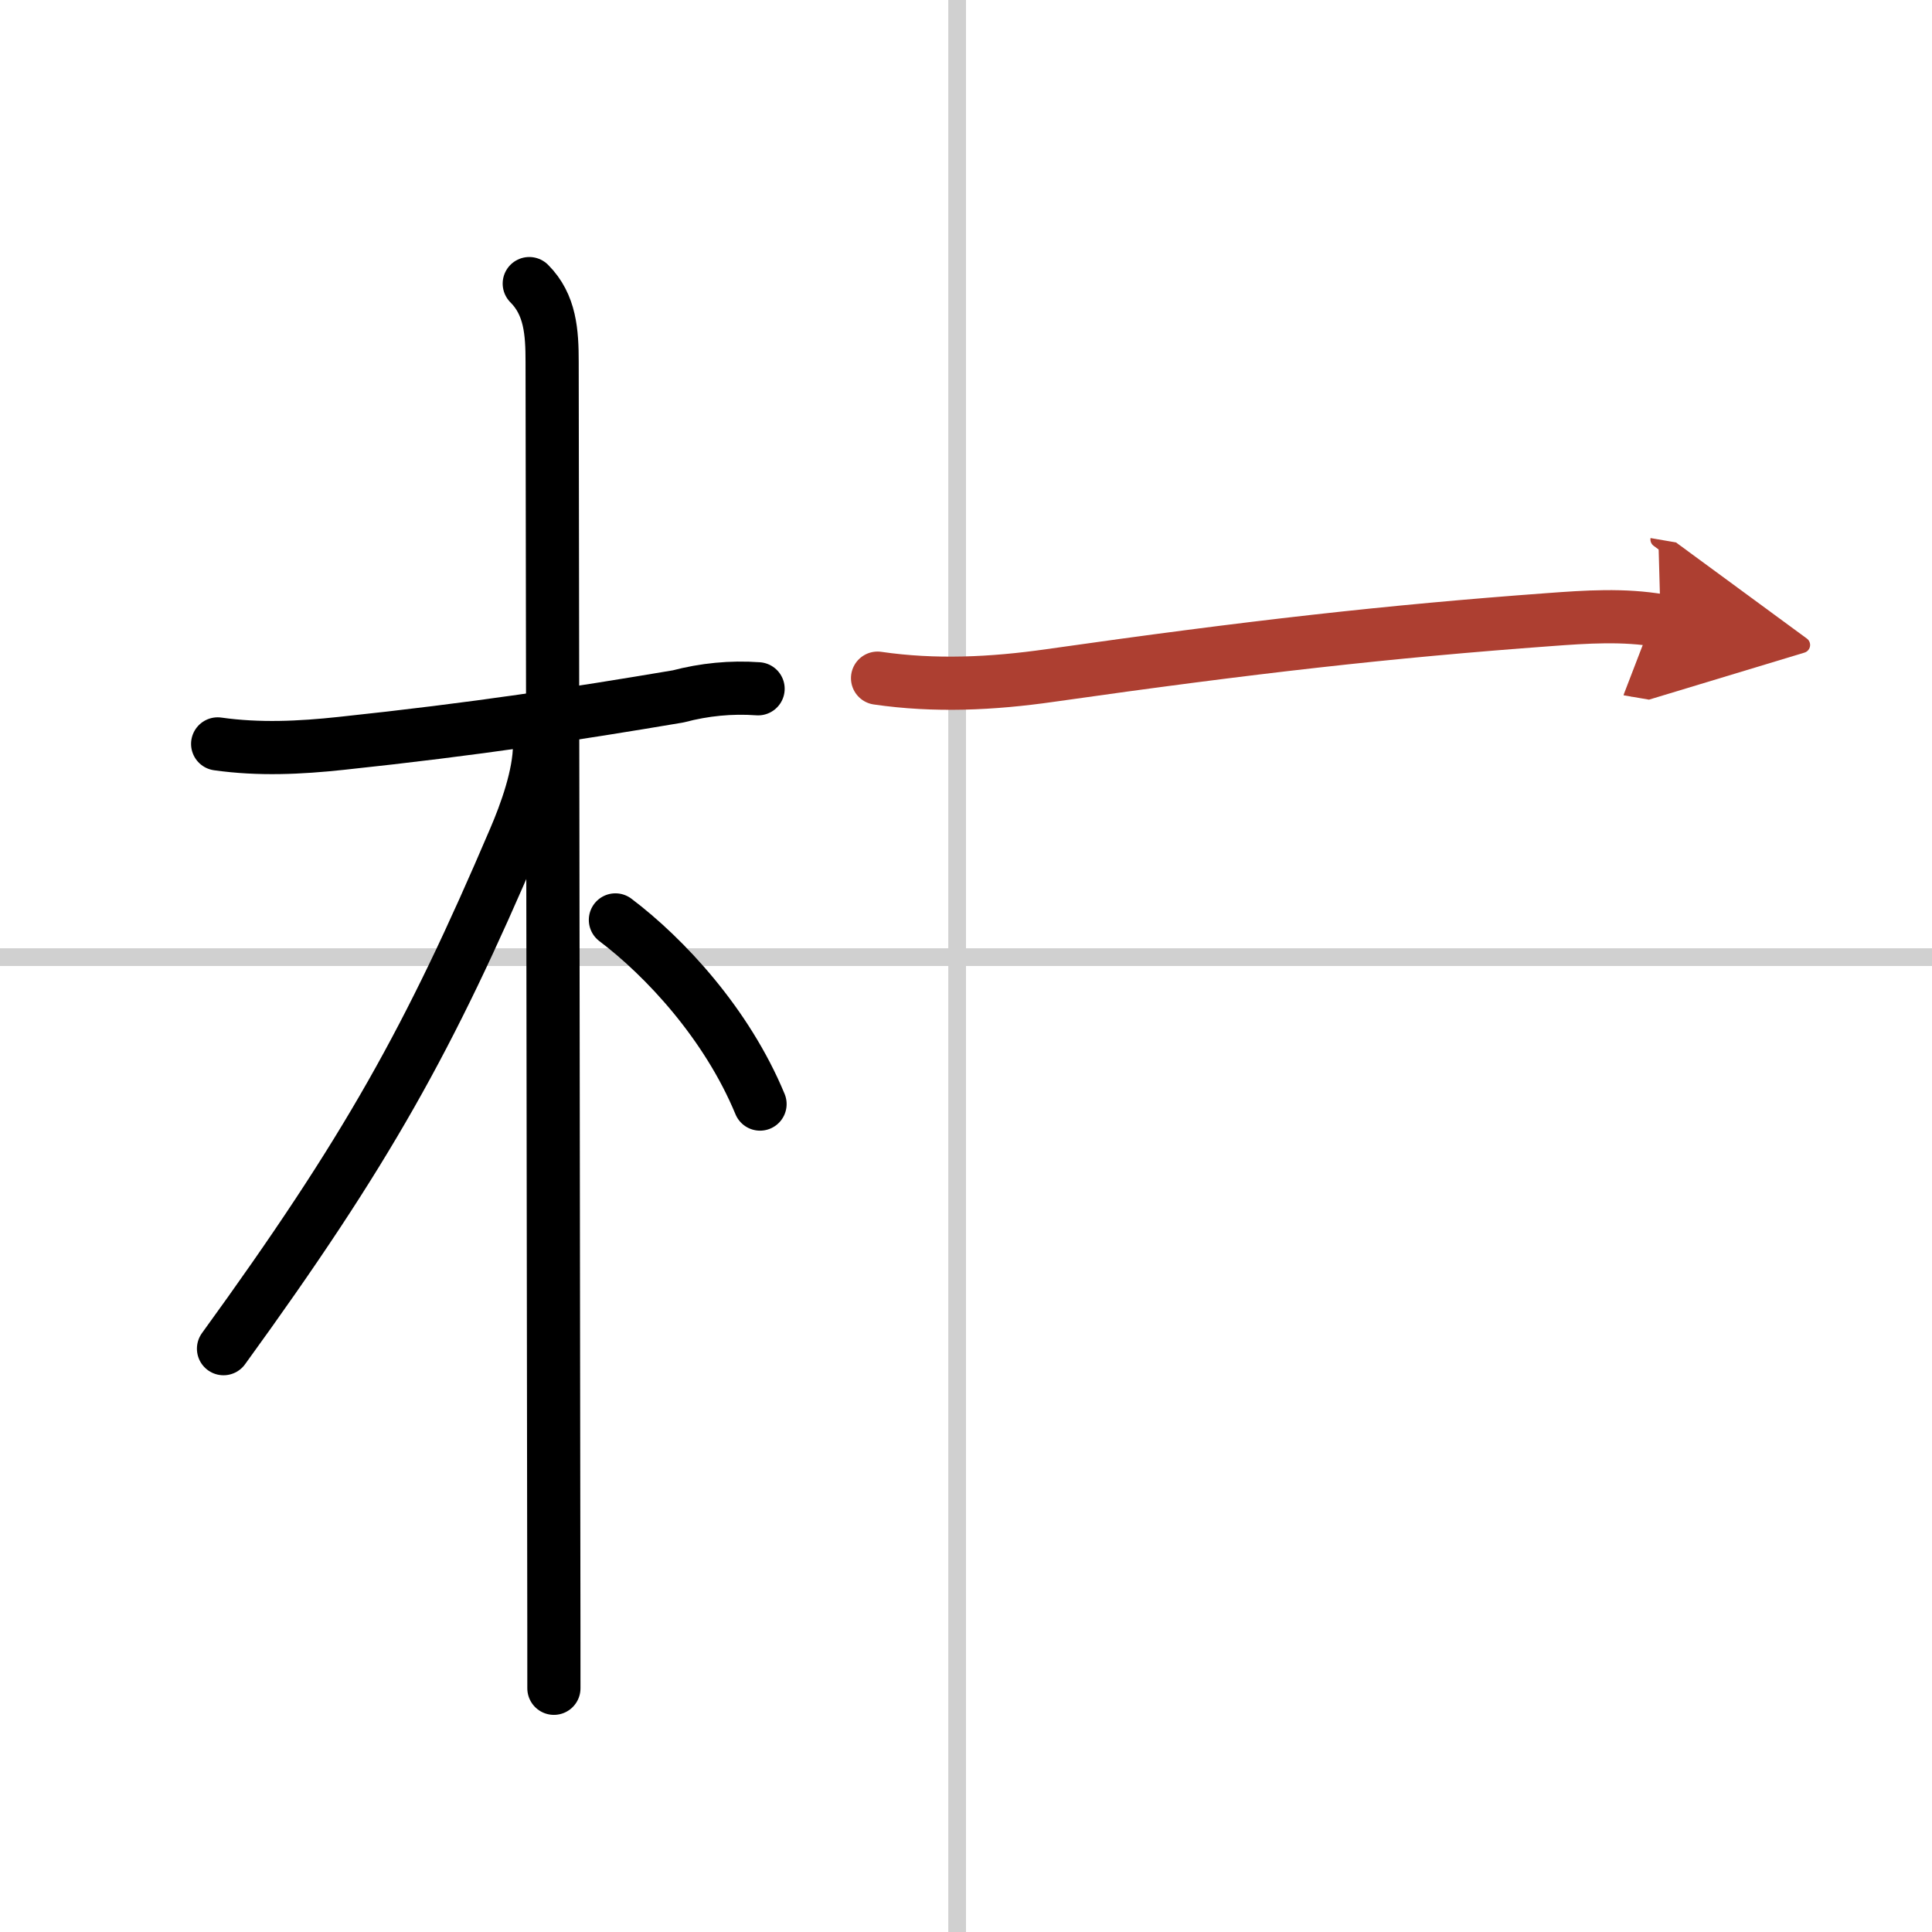
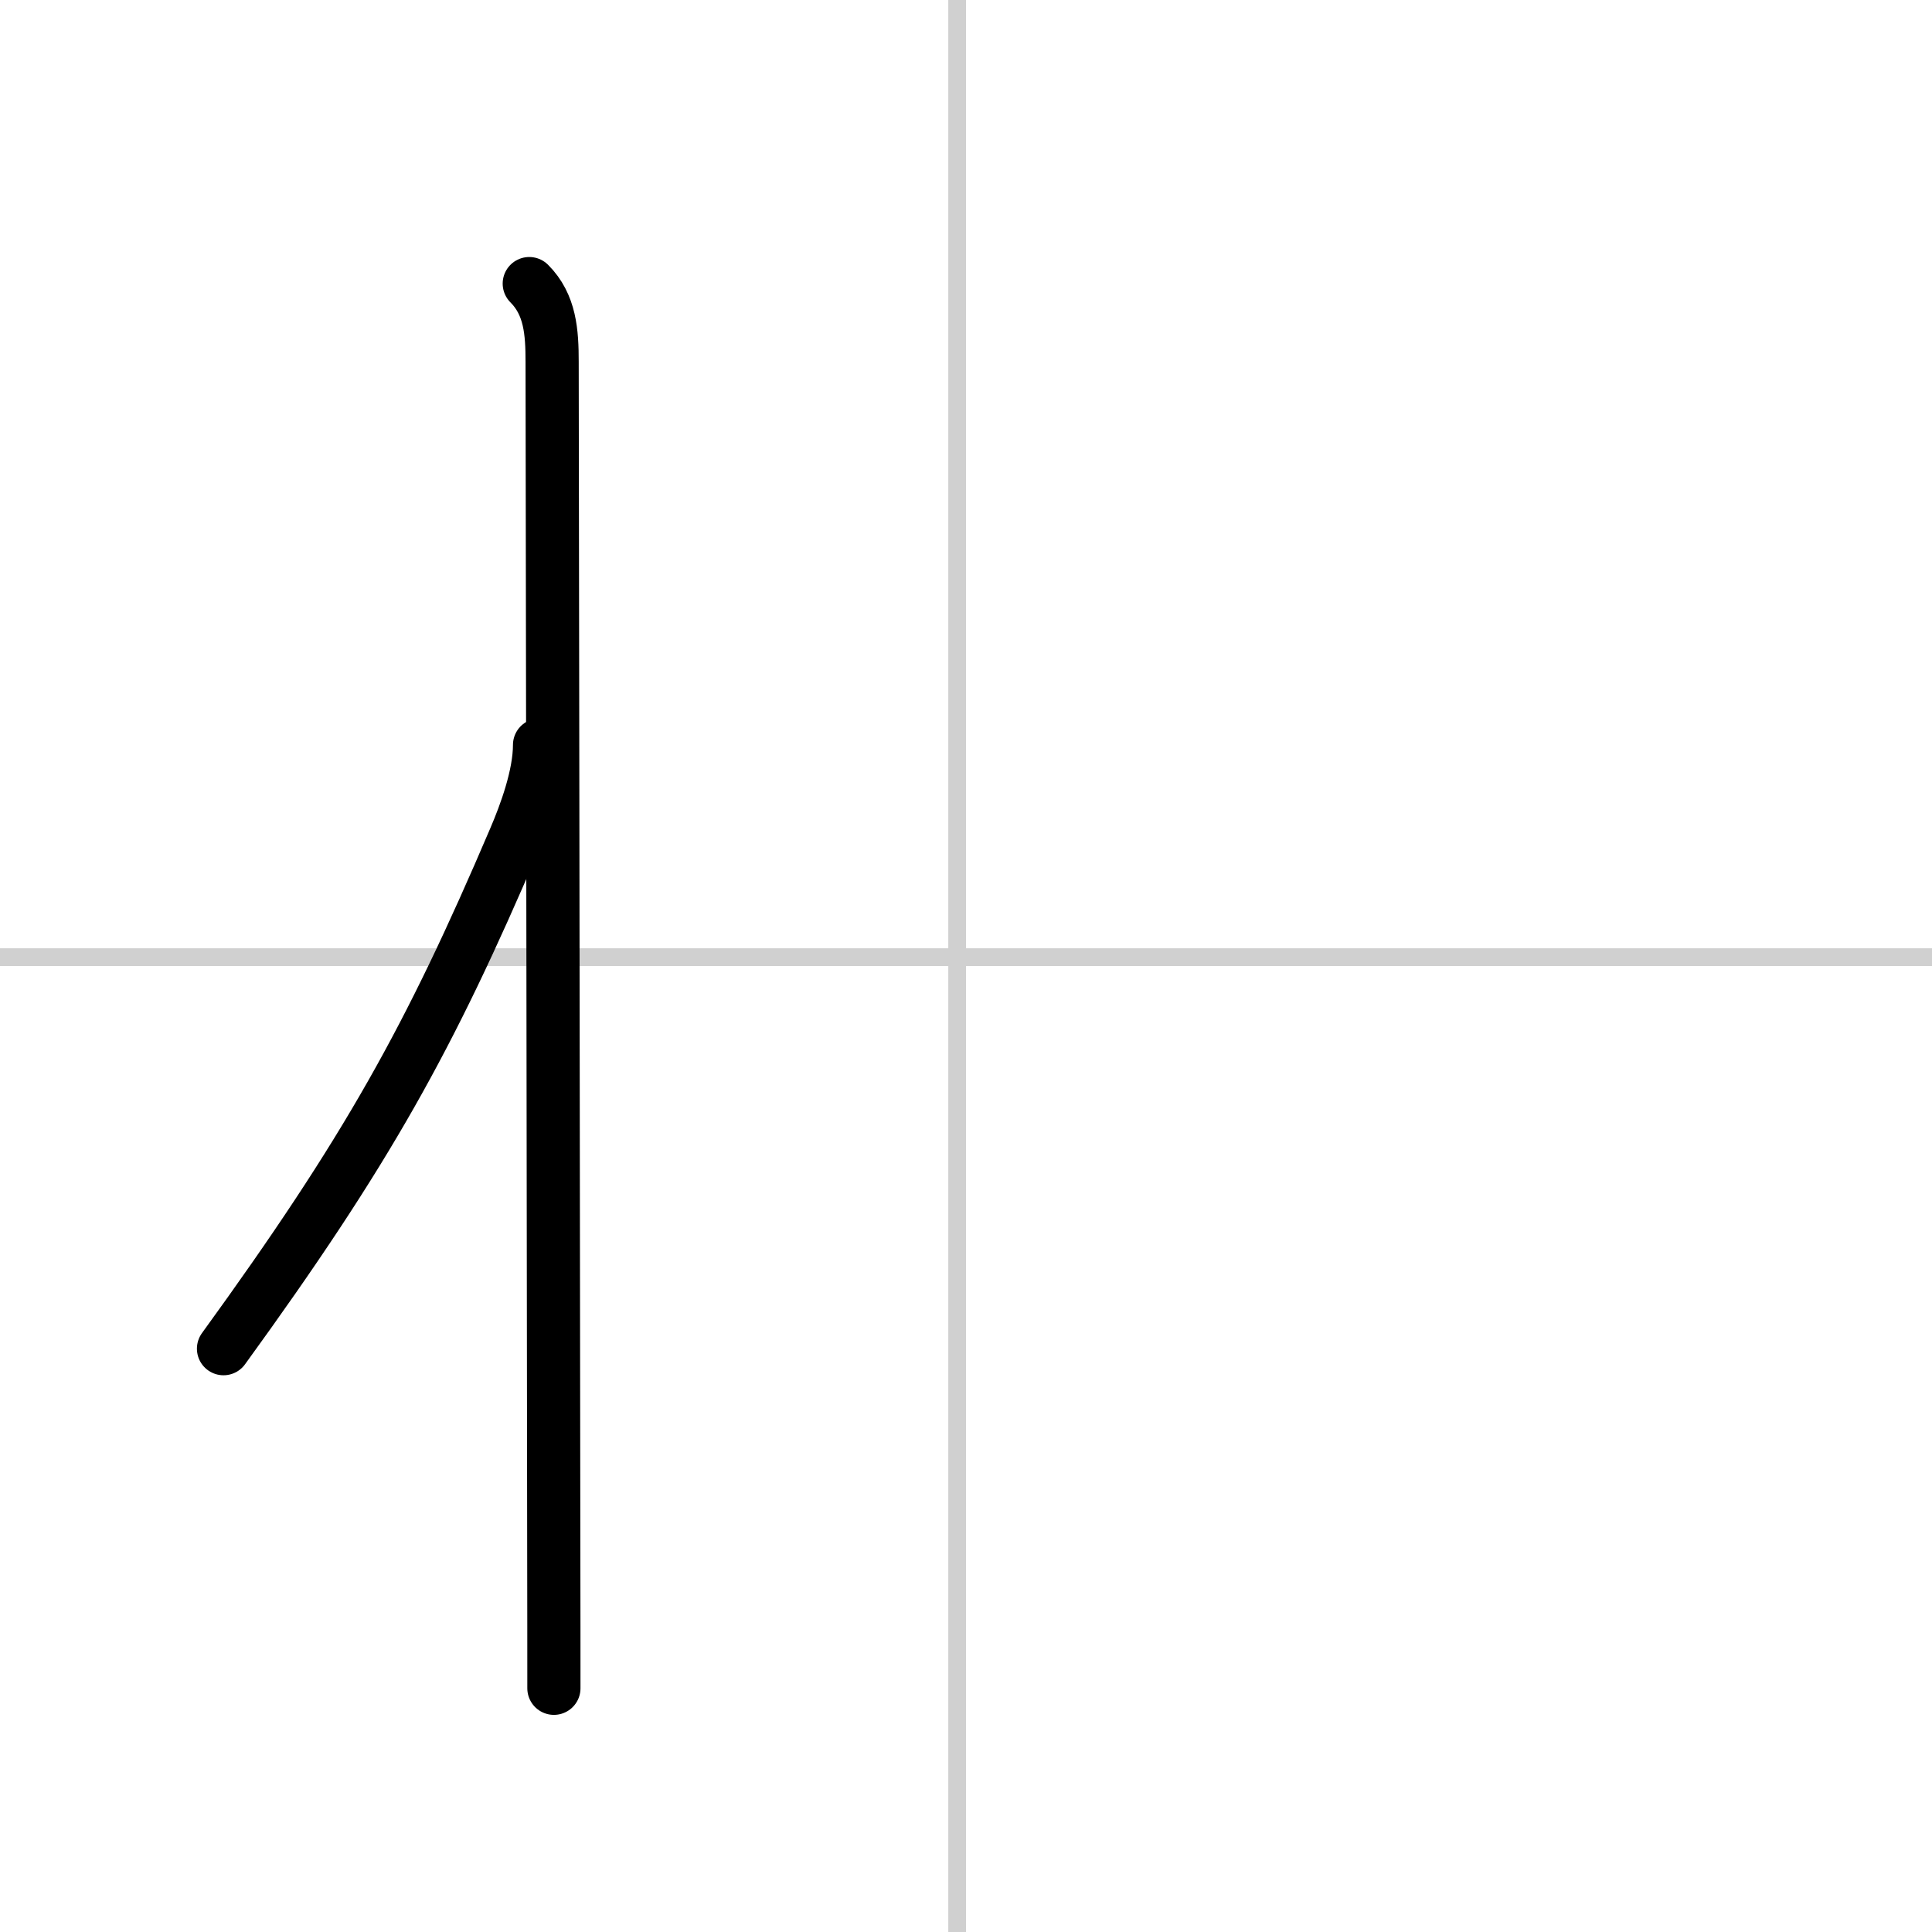
<svg xmlns="http://www.w3.org/2000/svg" width="400" height="400" viewBox="0 0 109 109">
  <defs>
    <marker id="a" markerWidth="4" orient="auto" refX="1" refY="5" viewBox="0 0 10 10">
      <polyline points="0 0 10 5 0 10 1 5" fill="#ad3f31" stroke="#ad3f31" />
    </marker>
  </defs>
  <g fill="none" stroke="#000" stroke-linecap="round" stroke-linejoin="round" stroke-width="3">
    <rect width="100%" height="100%" fill="#fff" stroke="#fff" />
    <line x1="54" x2="54" y2="109" stroke="#d0d0d0" stroke-width="1" />
    <line x2="109" y1="54" y2="54" stroke="#d0d0d0" stroke-width="1" />
-     <path d="m12.28 41.97c2.32 0.33 4.65 0.22 6.97-0.03 7.63-0.81 13.14-1.66 19.01-2.65 1.48-0.39 2.98-0.54 4.51-0.43" />
    <path d="m29.86 16c1.19 1.19 1.29 2.75 1.29 4.42 0 0.77 0.07 44.65 0.09 65.08 0.01 4.93 0.01 8.49 0.01 9.75" />
    <path d="m30.44 42.03c0 1.72-0.79 3.87-1.4 5.29-4.82 11.29-8.32 17.59-16.43 28.77" />
-     <path d="M34.72,51.9C37.5,54,41,57.75,42.88,62.29" />
-     <path d="m49.51 38.26c3.23 0.47 6.46 0.32 9.74-0.15 11.38-1.62 19.13-2.49 28.12-3.15 2.14-0.16 4.22-0.3 6.32 0.06" marker-end="url(#a)" stroke="#ad3f31" />
  </g>
</svg>